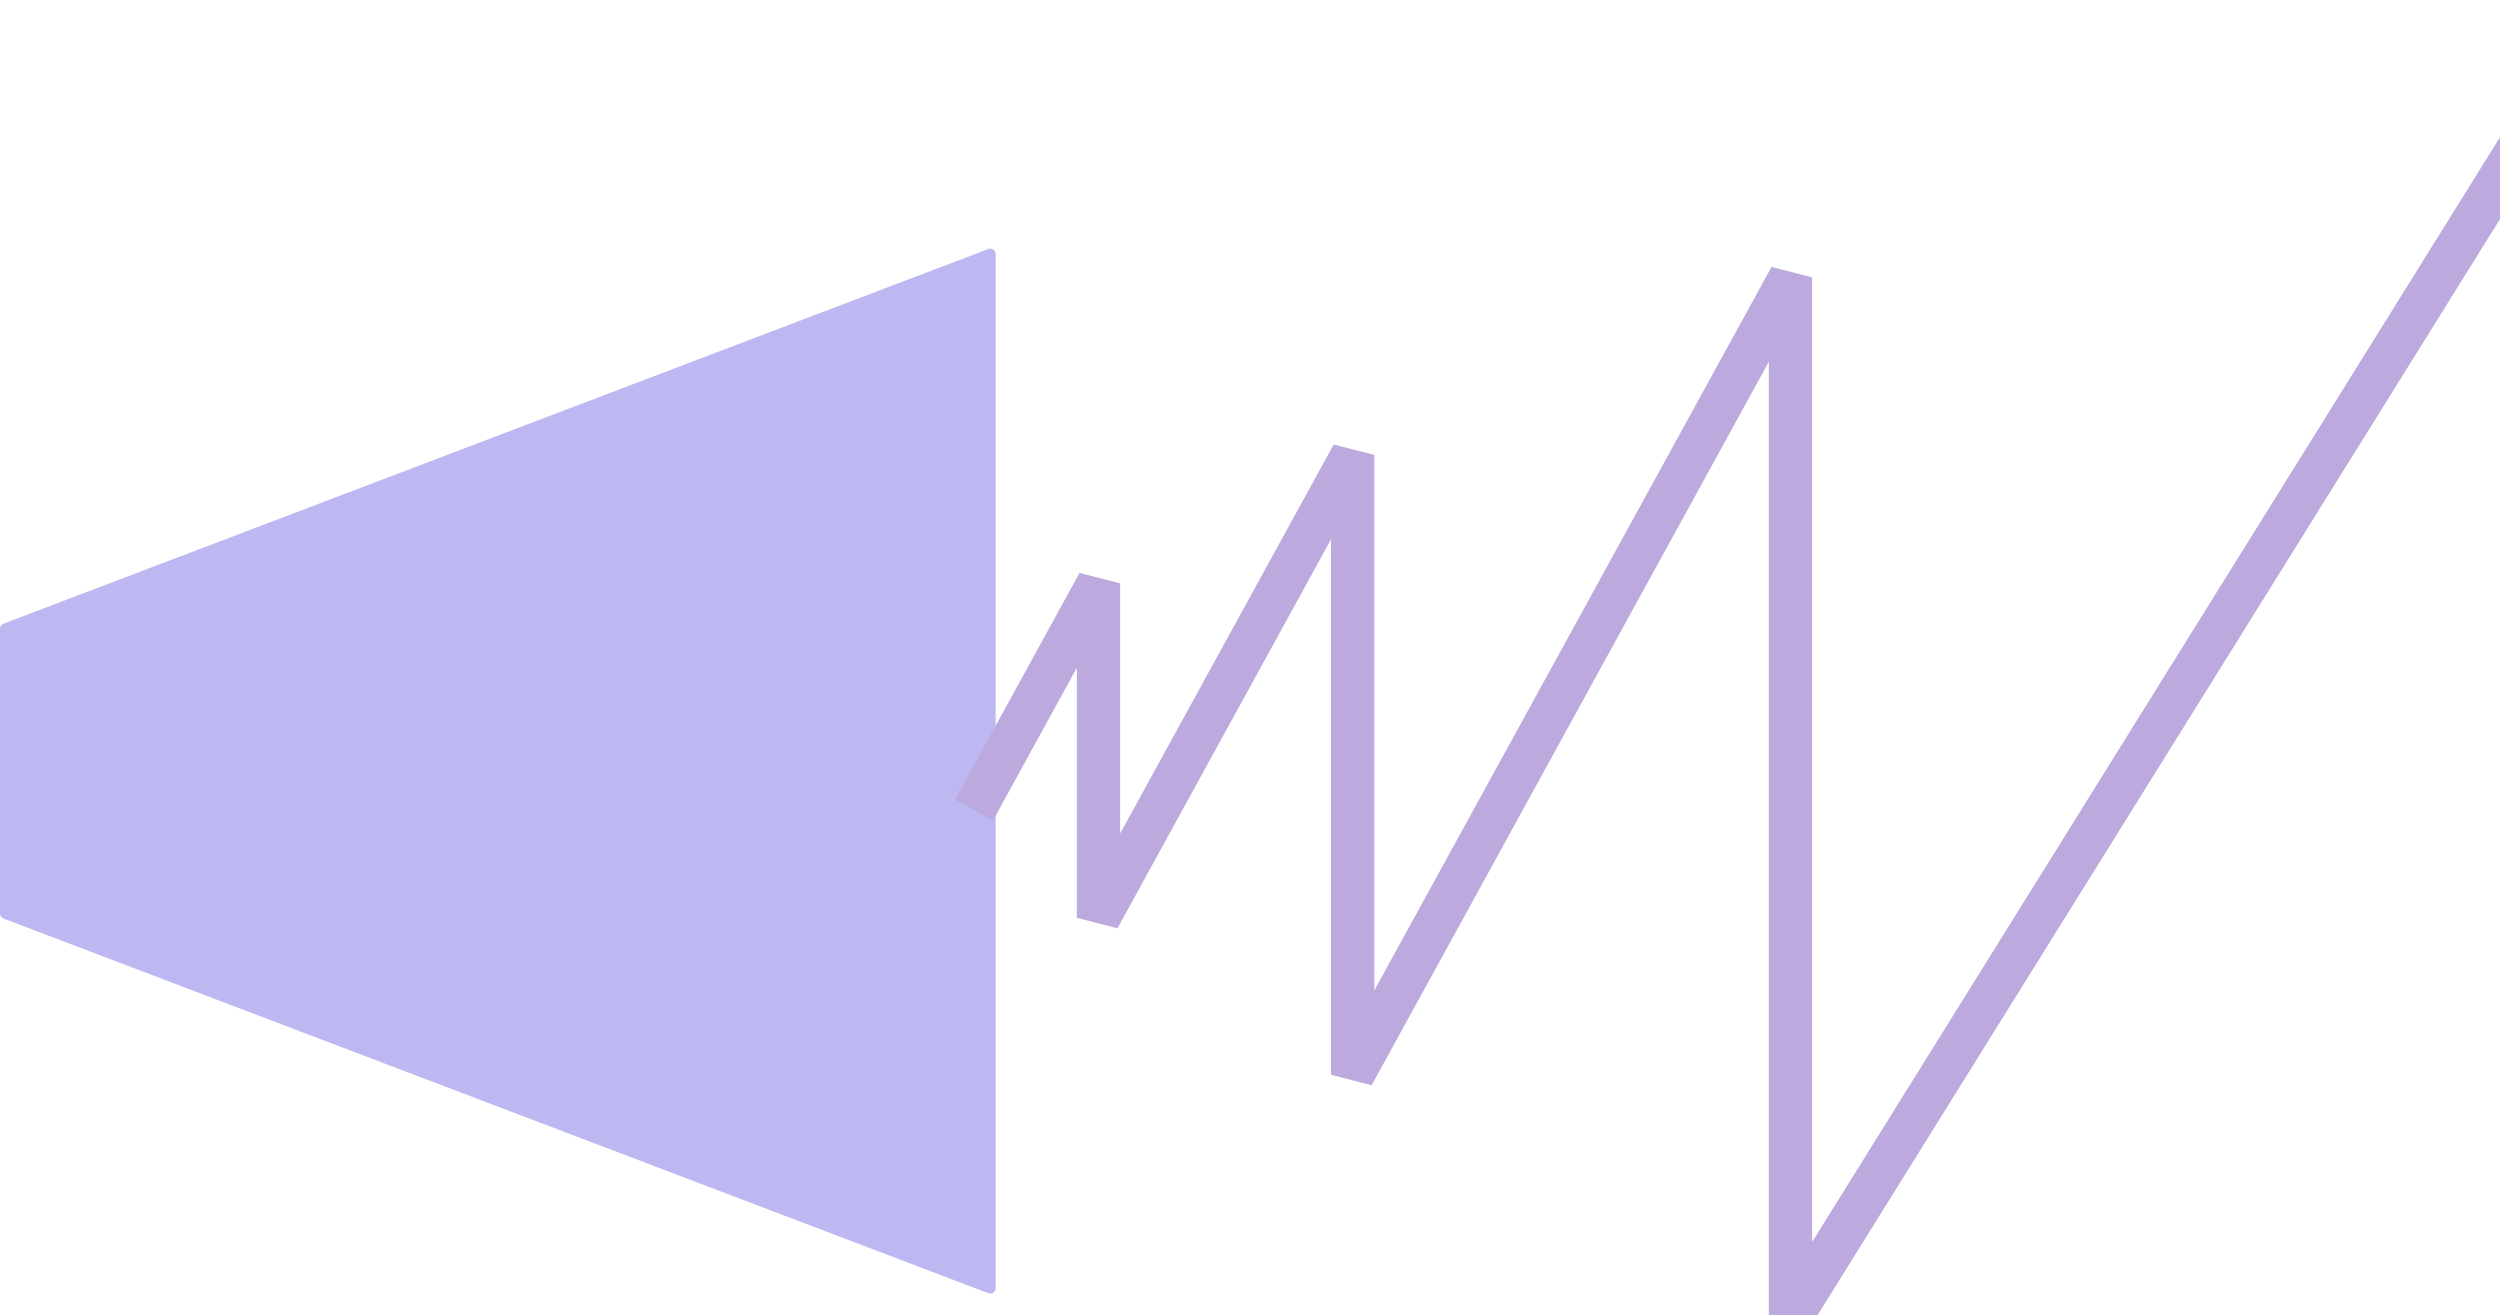
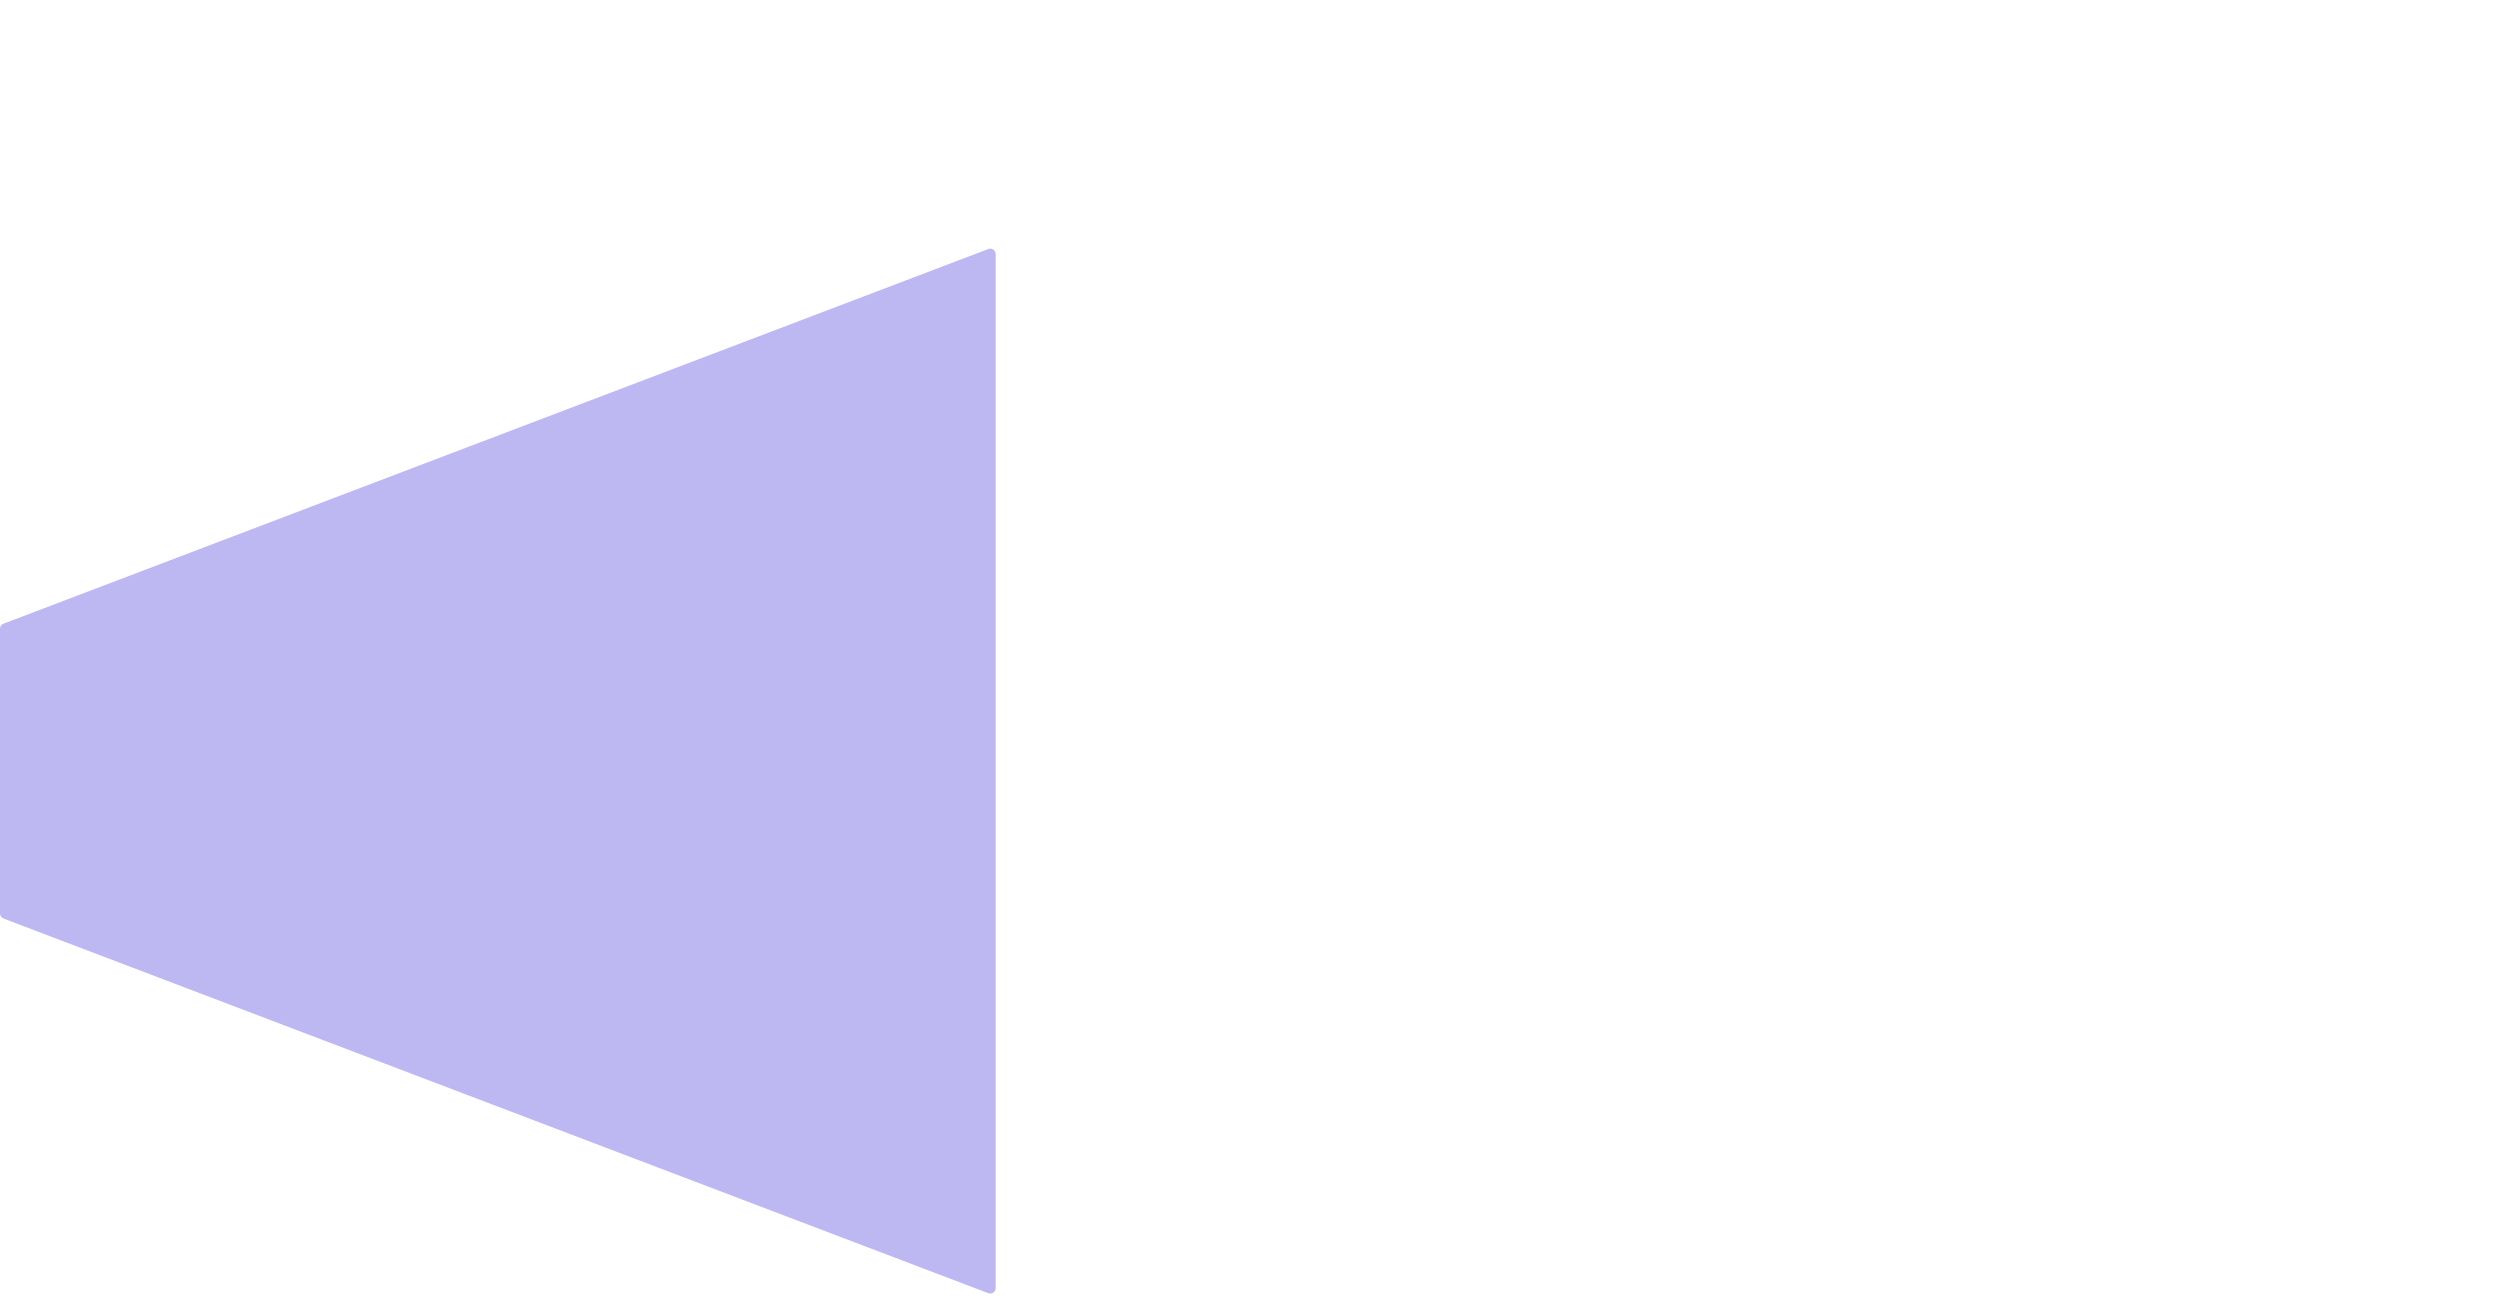
<svg xmlns="http://www.w3.org/2000/svg" width="462" height="243" viewBox="0 0 462 243" fill="none">
  <g clip-path="url(#clip0_18_471)">
    <g filter="url(#filter0_b_18_471)">
      <path d="M0 116.189C0 115.774 0.256 115.402 0.644 115.255L182.644 46.016C183.299 45.767 184 46.25 184 46.95V238.05C184 238.75 183.299 239.233 182.644 238.984L0.644 169.745C0.256 169.598 0 169.226 0 168.811V116.189Z" fill="#B4ADF0" fill-opacity="0.87" />
    </g>
-     <path d="M180 149.699L203.002 107.802V169.623L249.972 84.07V198.629L330.882 51.255V243.5L482.5 0" stroke="#BCAADE" stroke-width="8" stroke-linejoin="bevel" />
  </g>
  <defs>
    <filter id="filter0_b_18_471" x="-14" y="31.95" width="212" height="221.101" filterUnits="userSpaceOnUse" color-interpolation-filters="sRGB">
      <feFlood flood-opacity="0" result="BackgroundImageFix" />
      <feGaussianBlur in="BackgroundImageFix" stdDeviation="7" />
      <feComposite in2="SourceAlpha" operator="in" result="effect1_backgroundBlur_18_471" />
      <feBlend mode="normal" in="SourceGraphic" in2="effect1_backgroundBlur_18_471" result="shape" />
    </filter>
    <clipPath id="clip0_18_471">
      <rect width="462" height="243" fill="white" />
    </clipPath>
  </defs>
</svg>